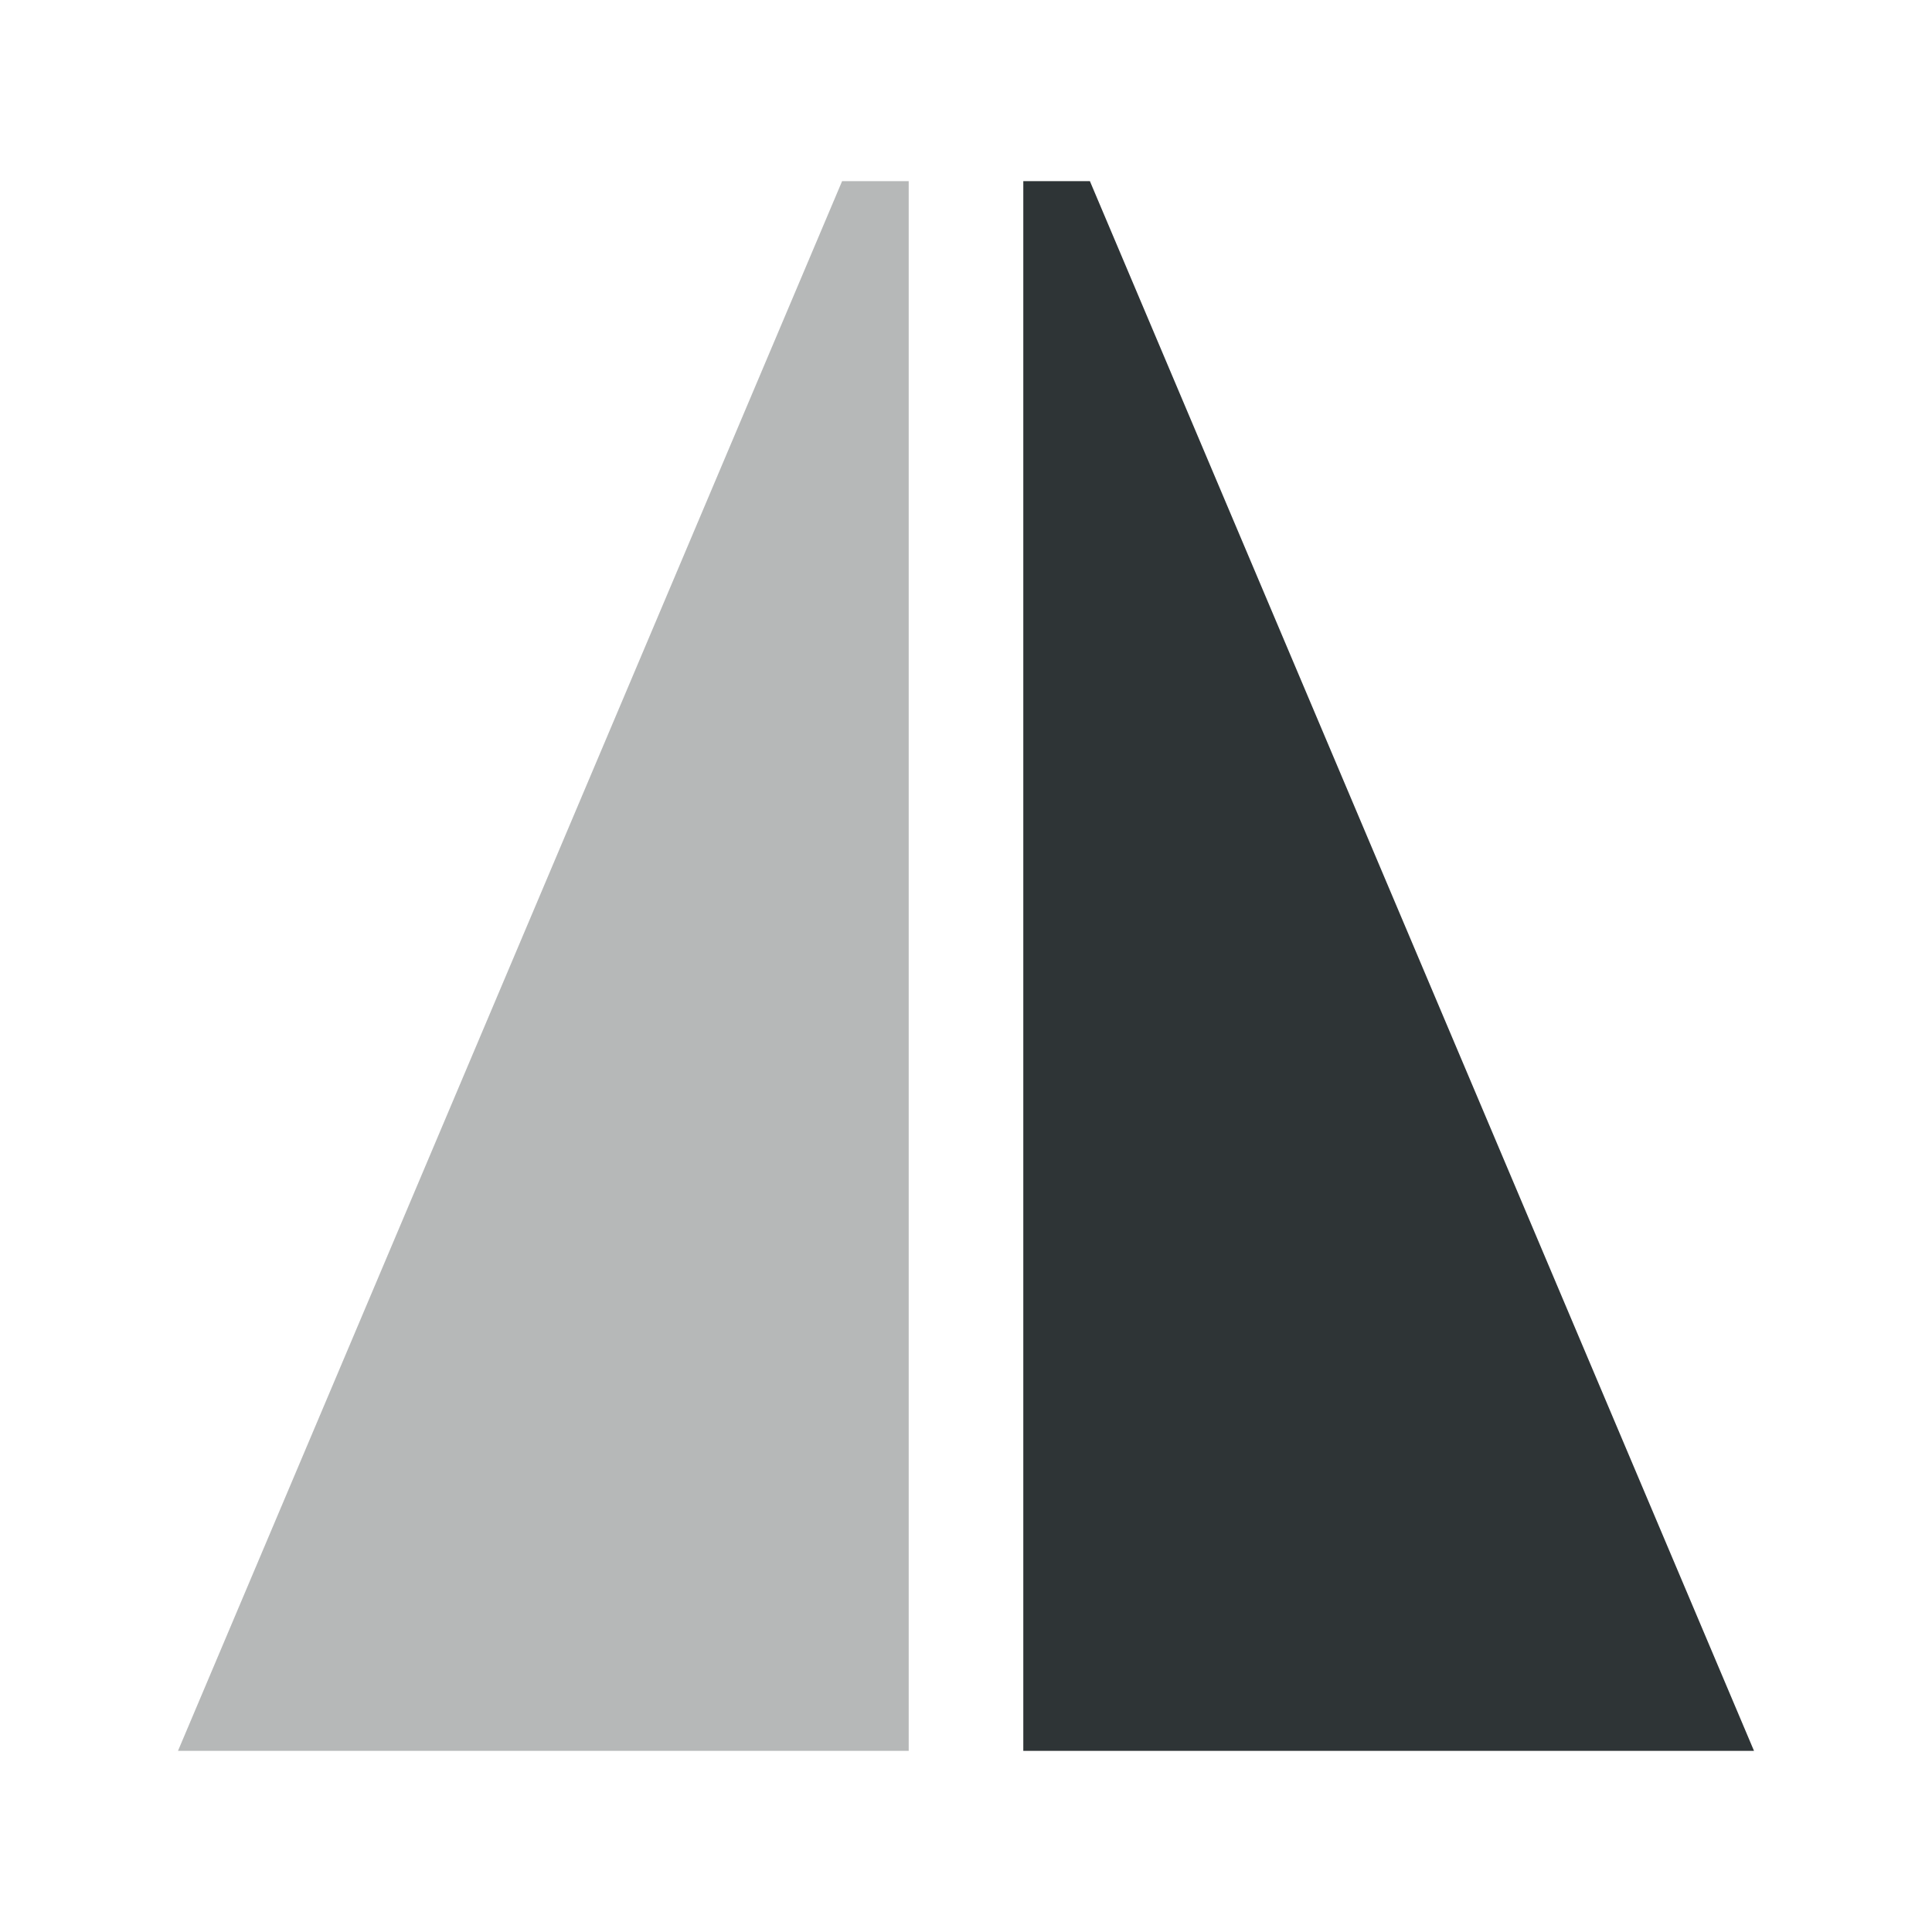
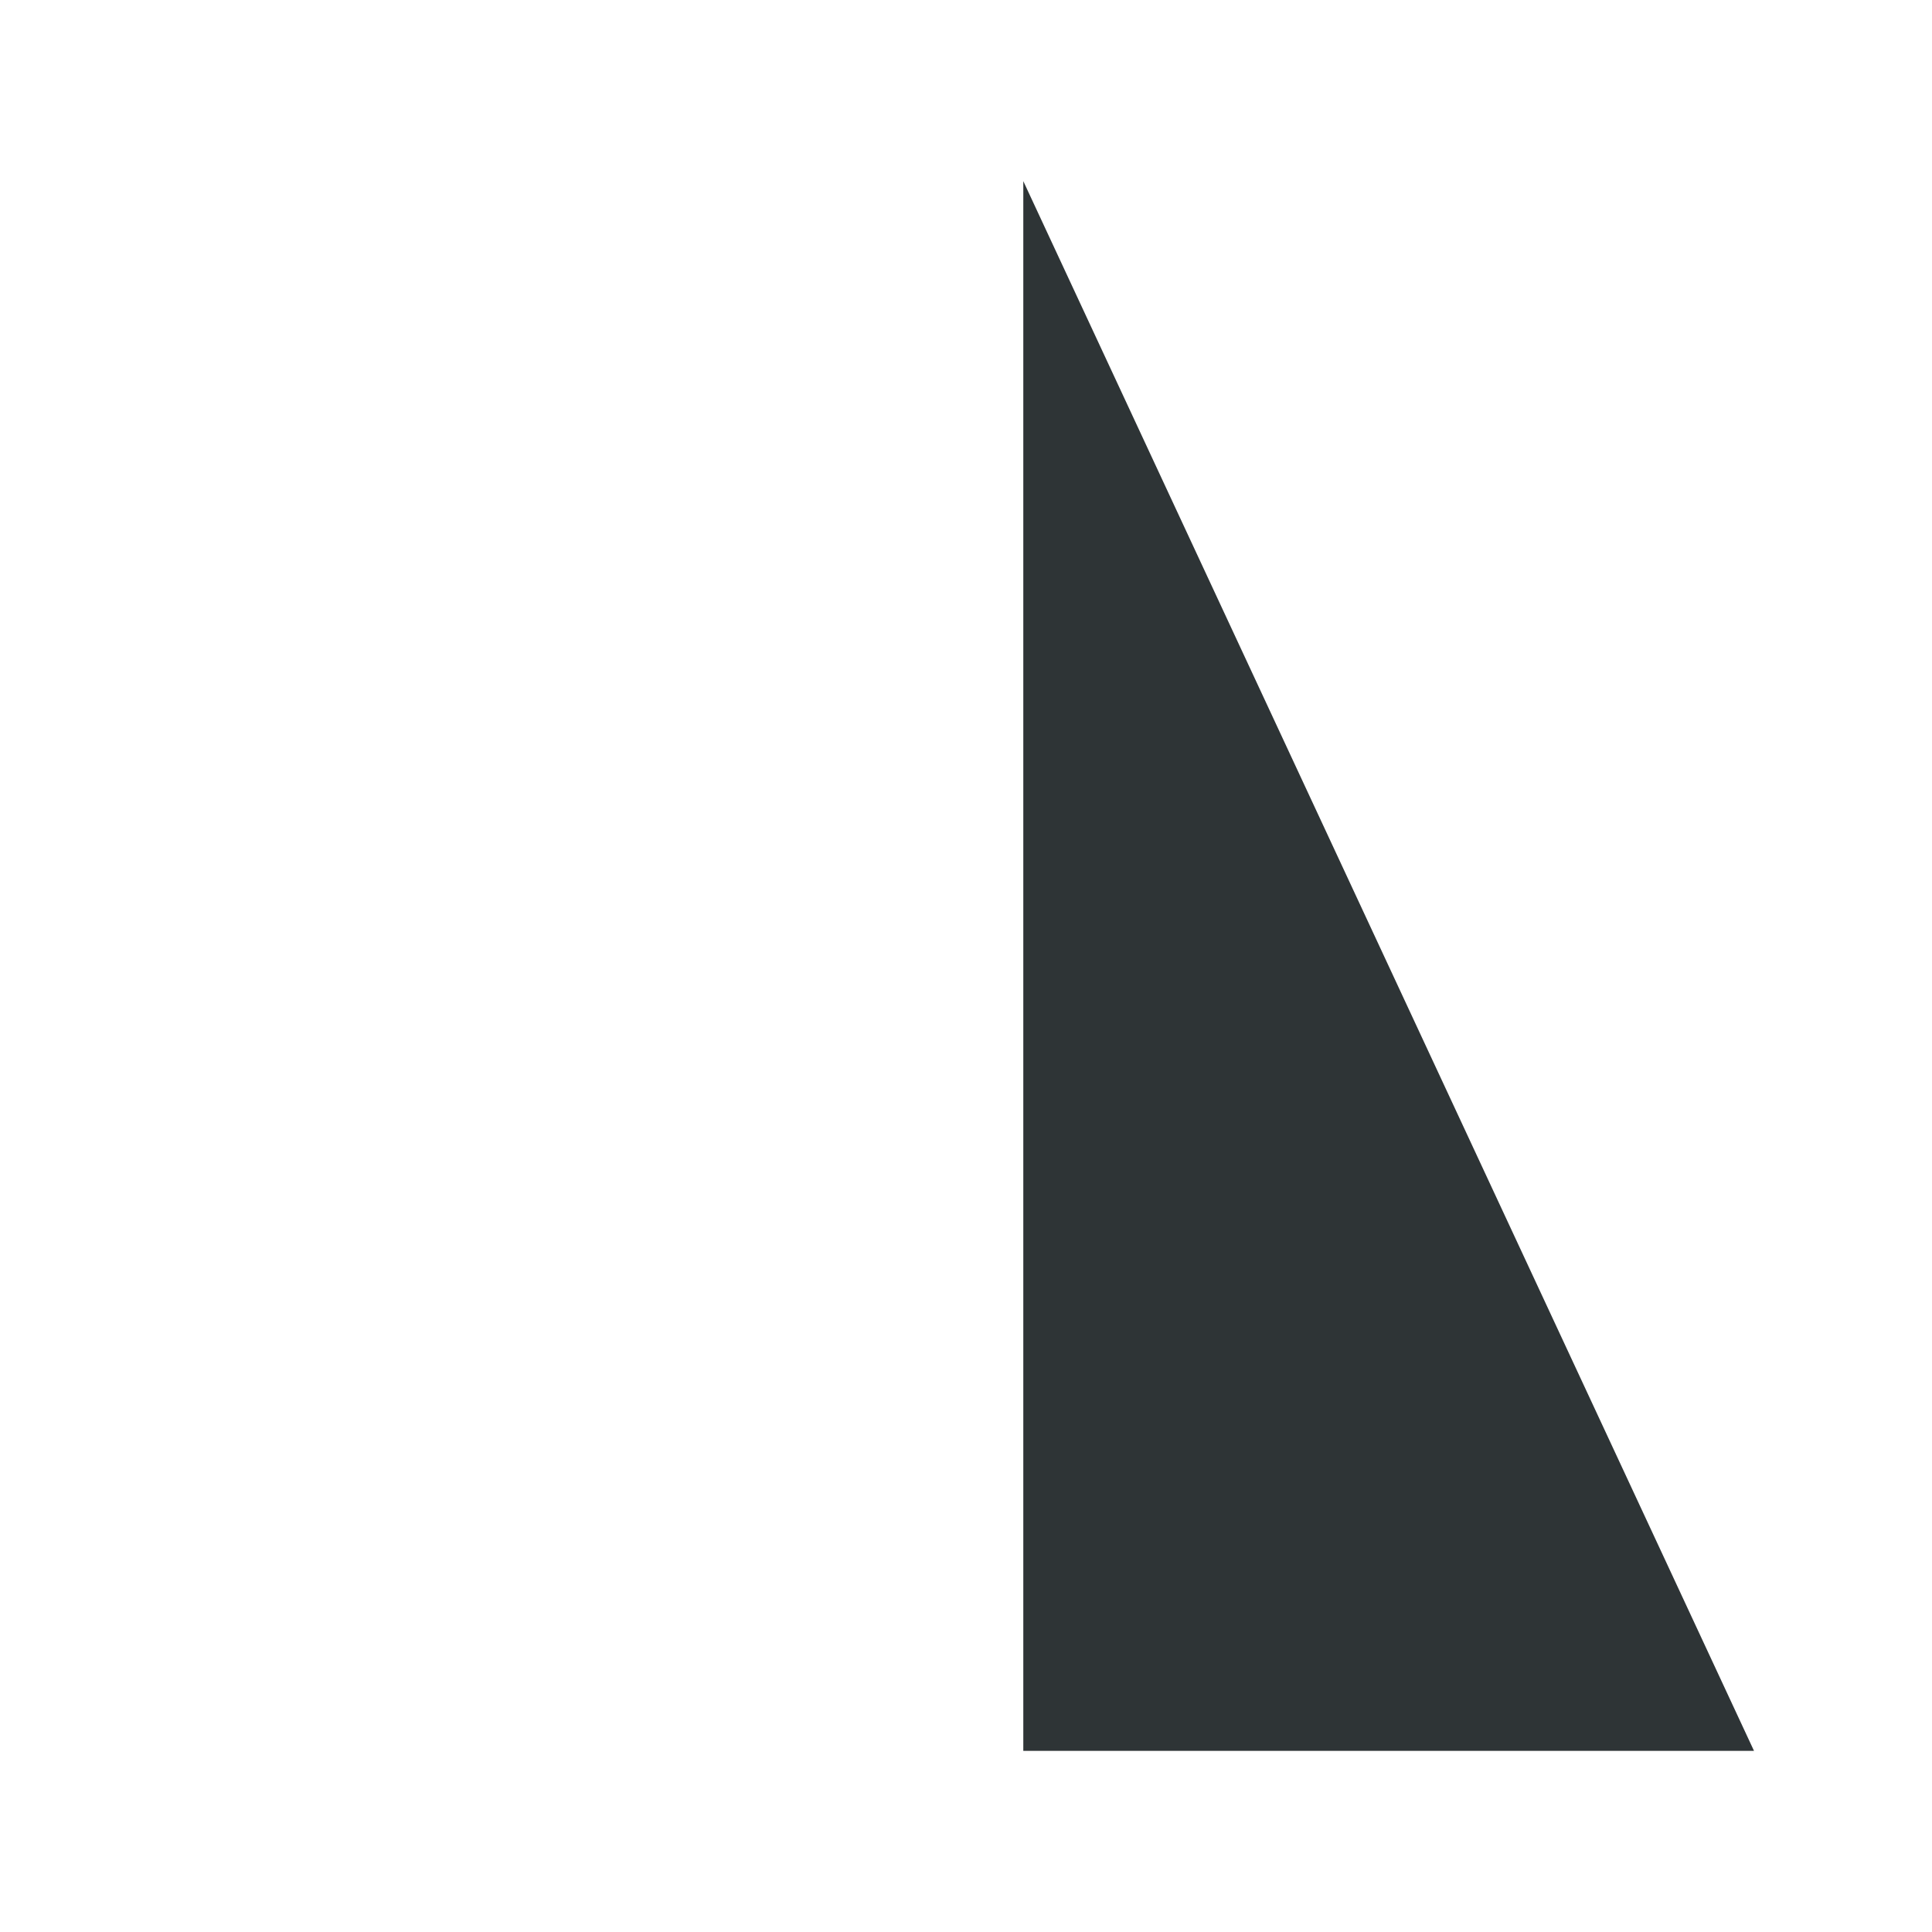
<svg xmlns="http://www.w3.org/2000/svg" height="32" viewBox="0 0 32 32" width="32">
  <g fill="#2e3436" stroke-width="1.333">
-     <path d="m16.949 3v26h12.103l-11-26z" />
-     <path d="m15.051 3v26h-12.103l11-26z" opacity=".35" />
+     <path d="m16.949 3v26h12.103z" />
  </g>
</svg>